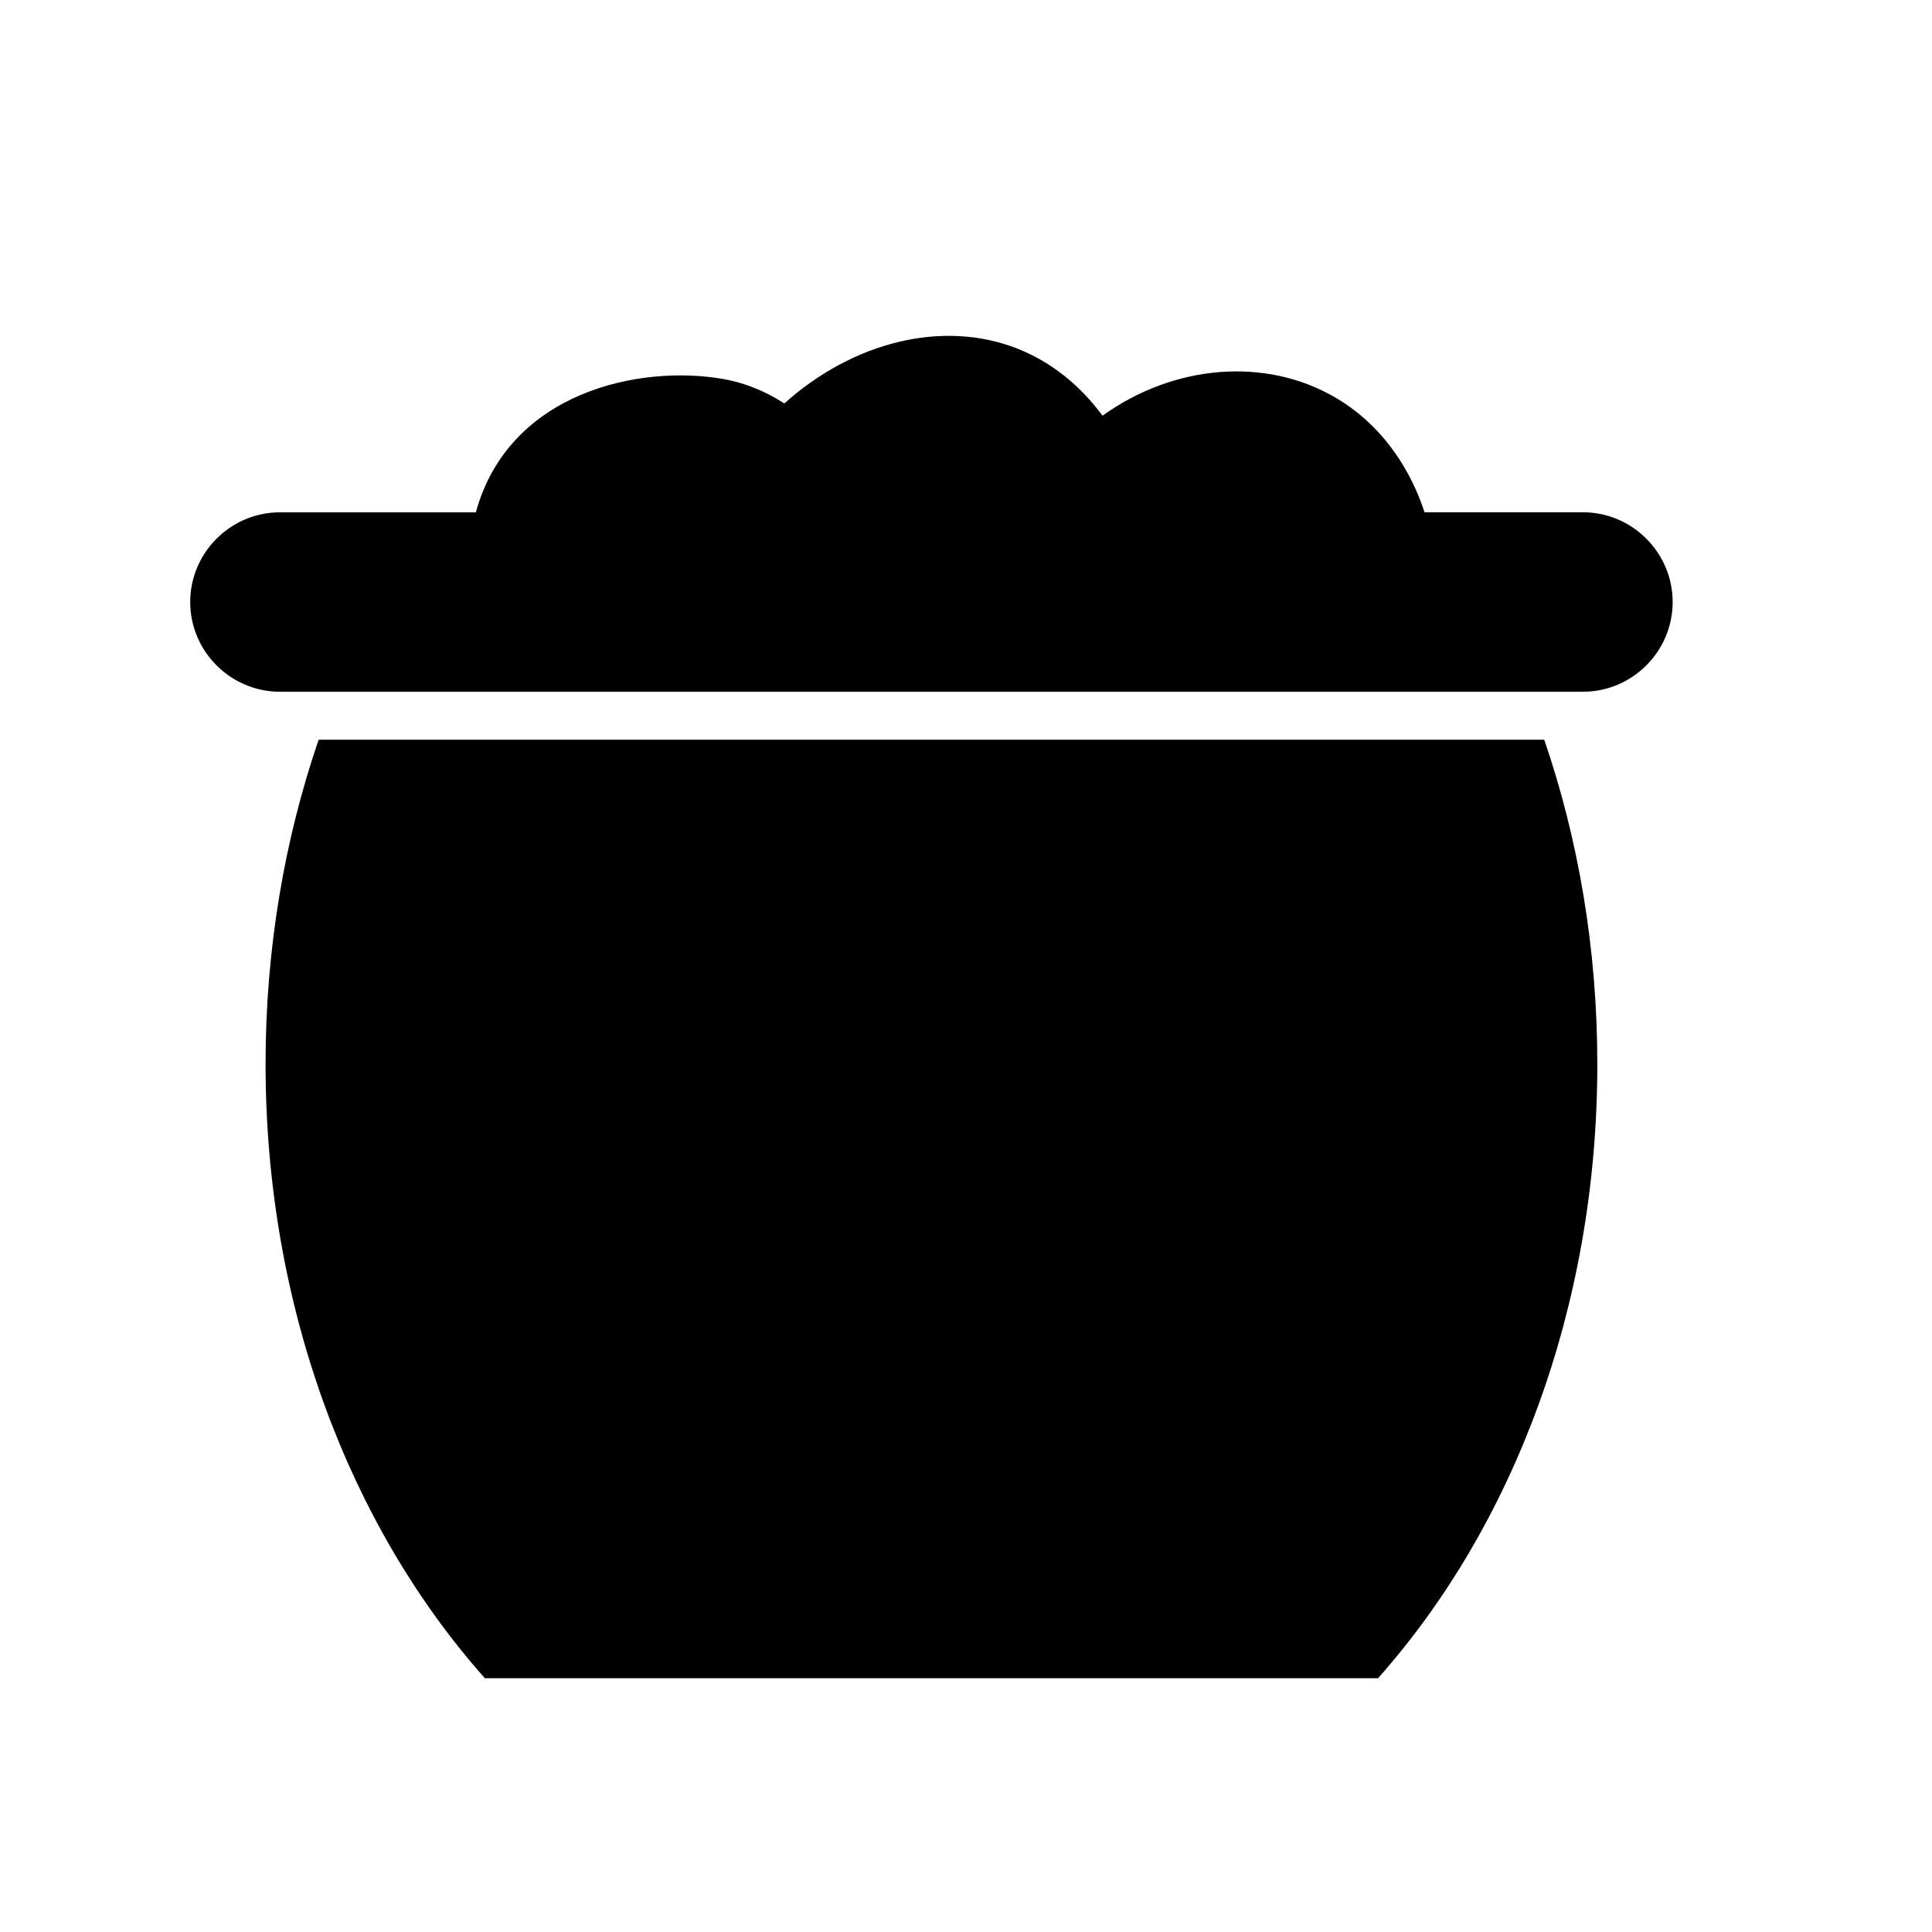
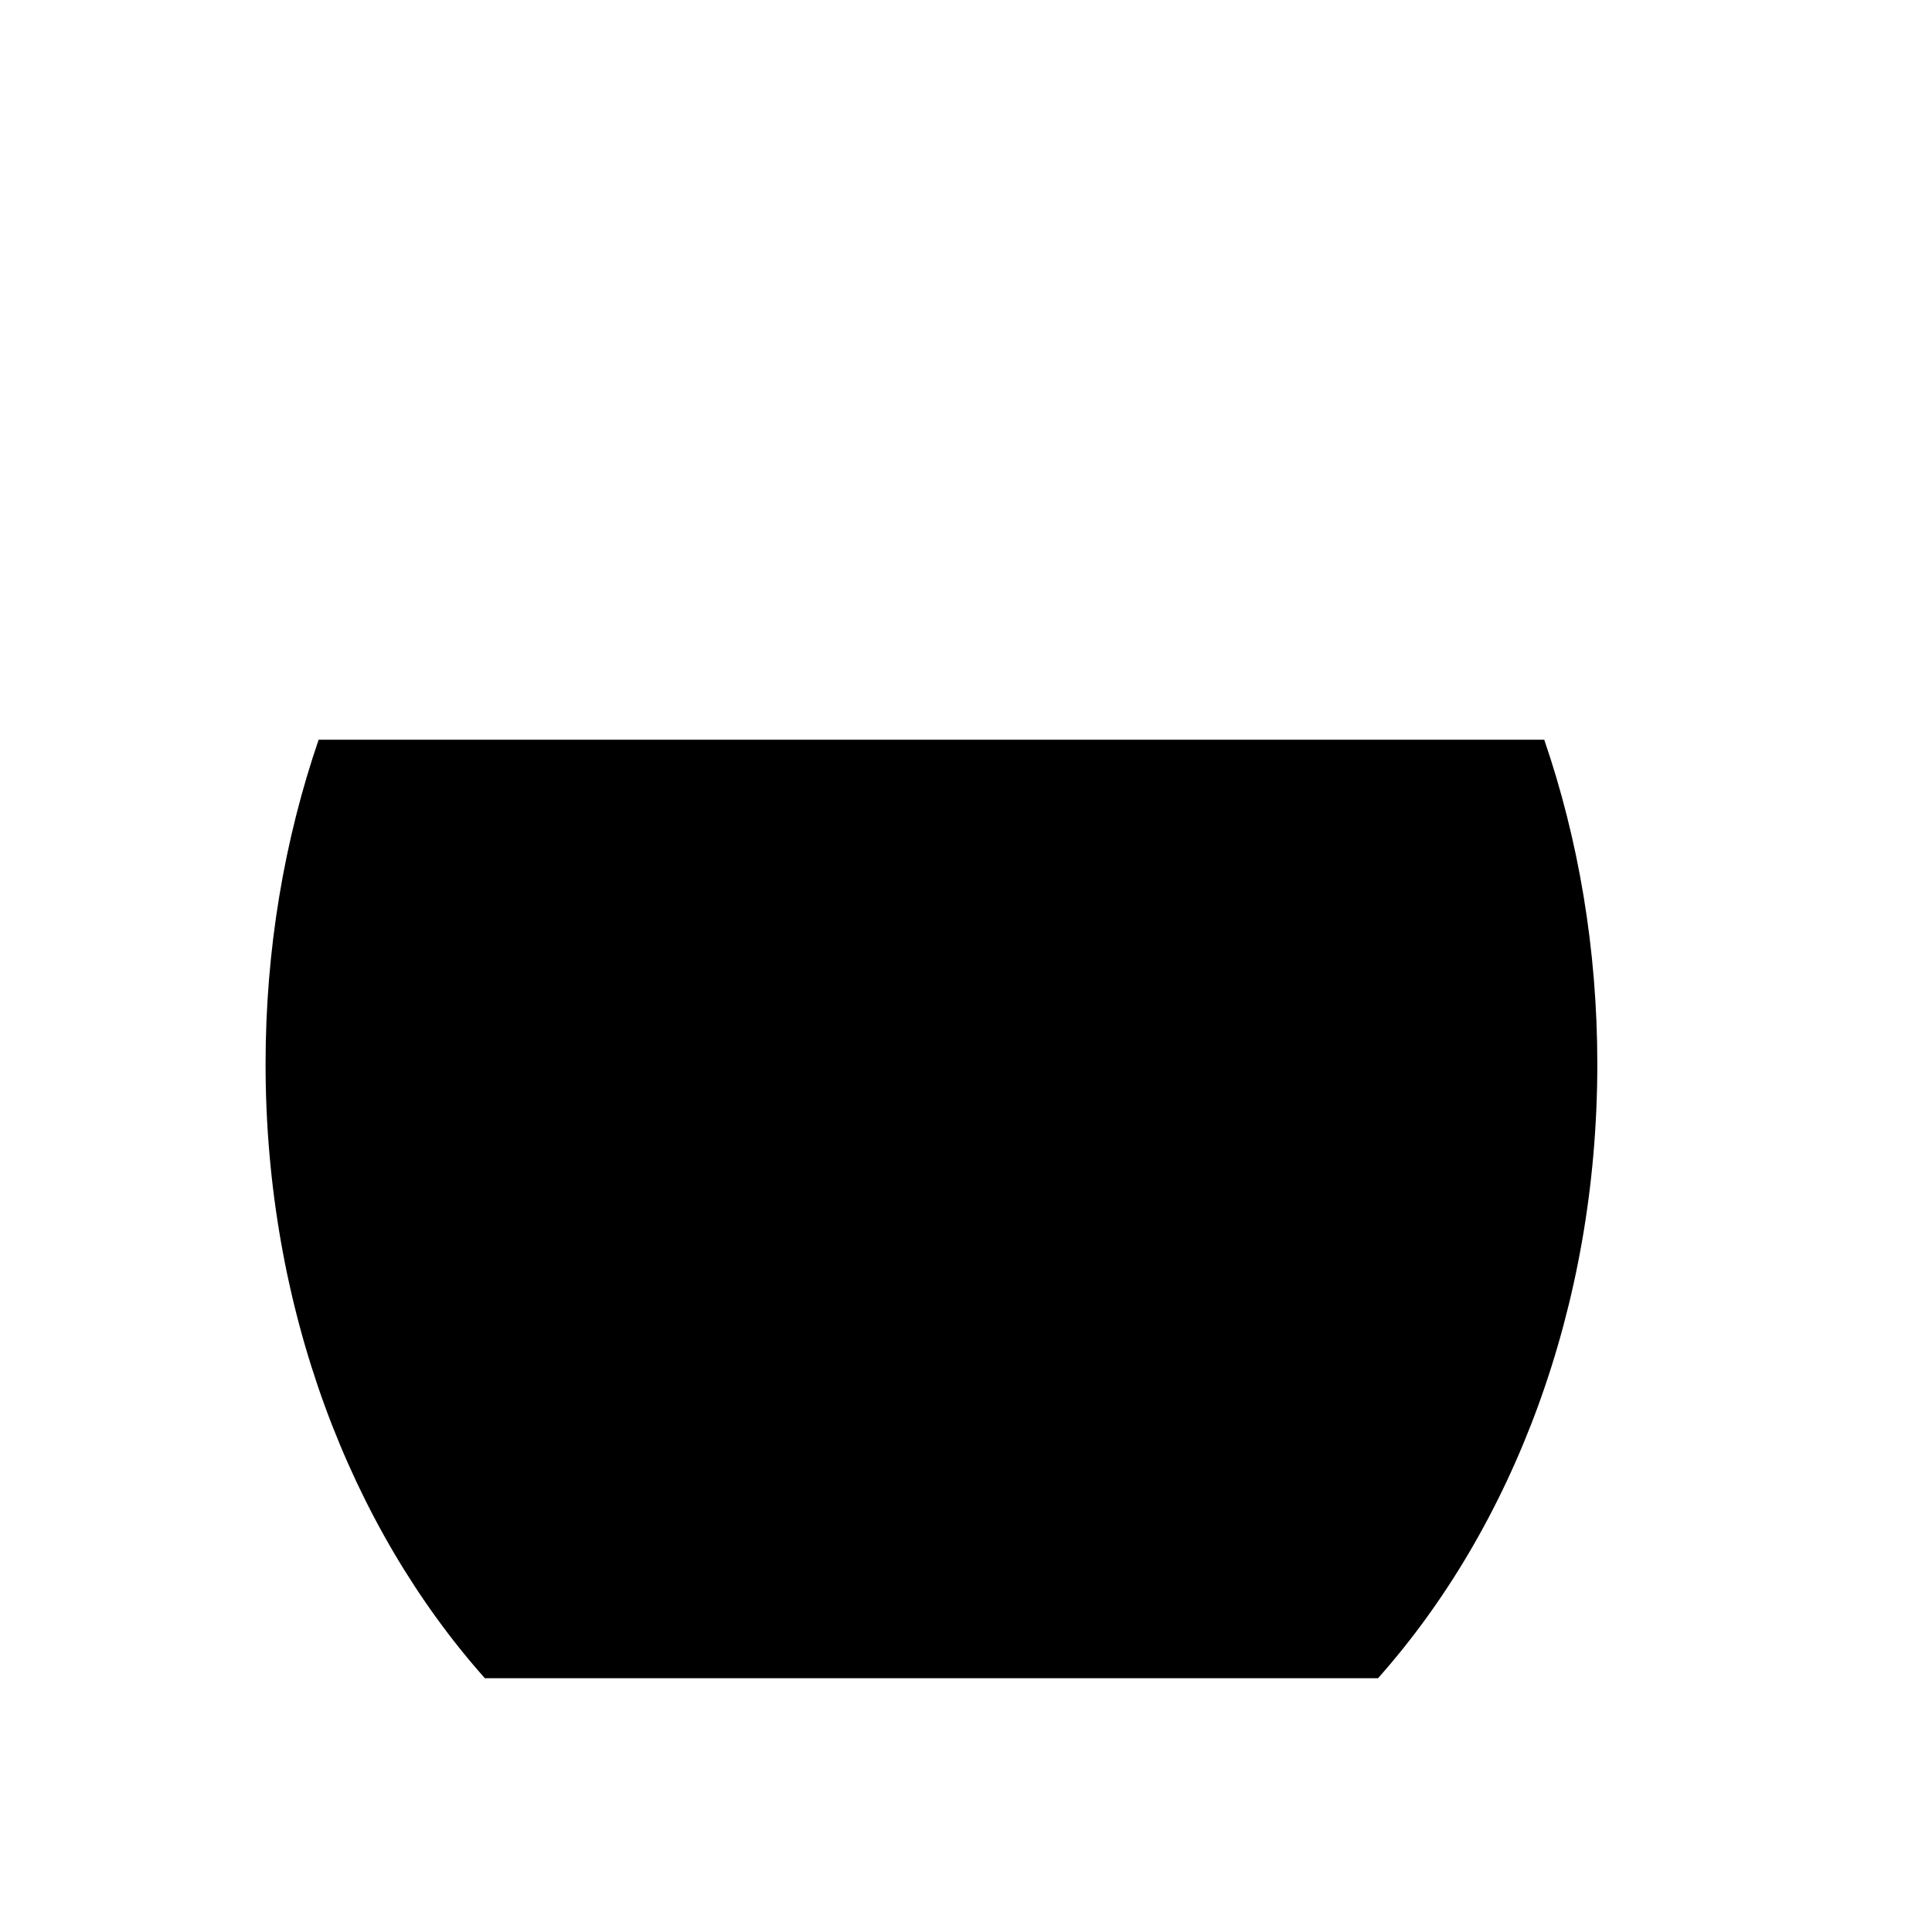
<svg xmlns="http://www.w3.org/2000/svg" fill="#000000" width="800px" height="800px" version="1.1" viewBox="144 144 512 512">
  <g>
    <path d="m228.44 340.04c-9.043 26.398-14.062 55.445-14.062 85.949 0 64.559 22.426 122.6 58.109 162.75h236.71c35.684-40.152 58.109-98.191 58.109-162.75 0-30.504-5.012-59.551-14.062-85.949z" />
-     <path d="m563.5 279.76h-41.988c-2.062-6.41-8.16-21.41-23.723-30.465-18.379-10.691-42.578-8.777-61.617 4.867-3.894-5.281-11.168-13.34-22.703-17.836-19.652-7.664-43.398-1.758-61.617 14.594-6.066-3.91-11.656-5.688-16.211-6.484-22.184-3.891-56.793 3.461-65.535 35.332l-51.926 0.004c-13.074 0-23.773 10.695-23.773 23.773 0 13.074 10.695 23.773 23.773 23.773h345.32c13.074 0 23.773-10.695 23.773-23.773-0.004-13.086-10.699-23.785-23.773-23.785z" />
  </g>
</svg>